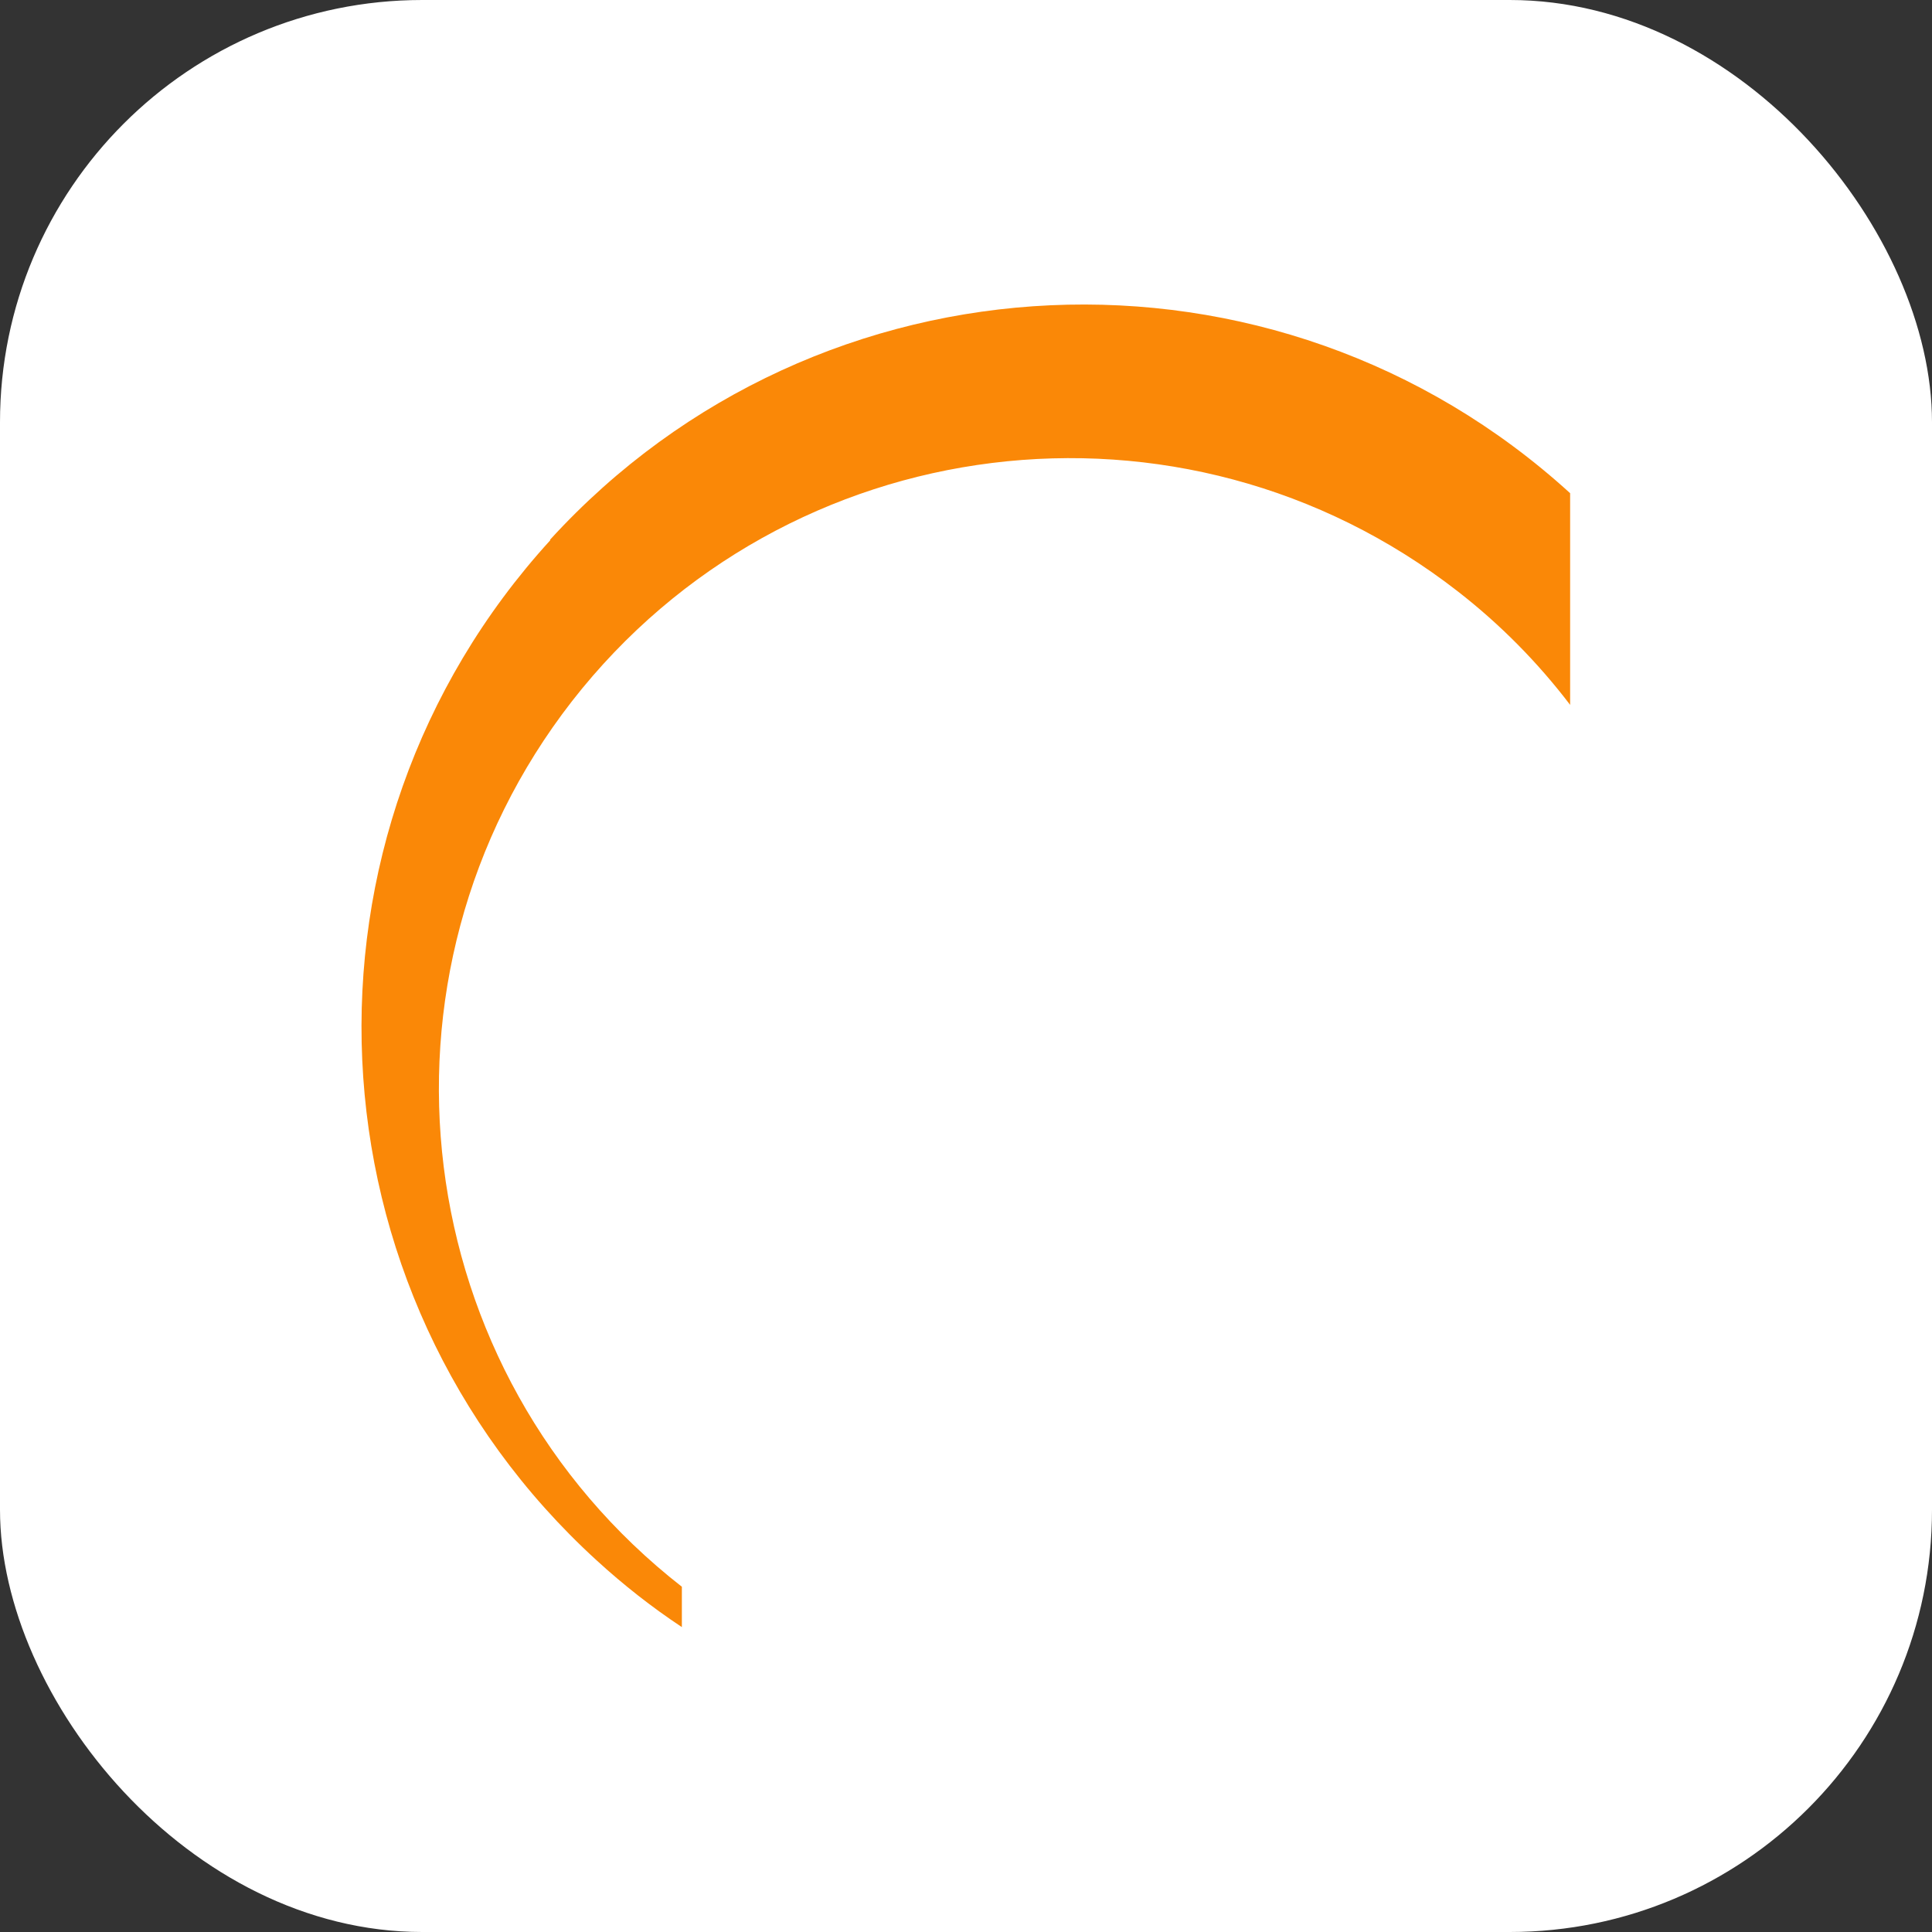
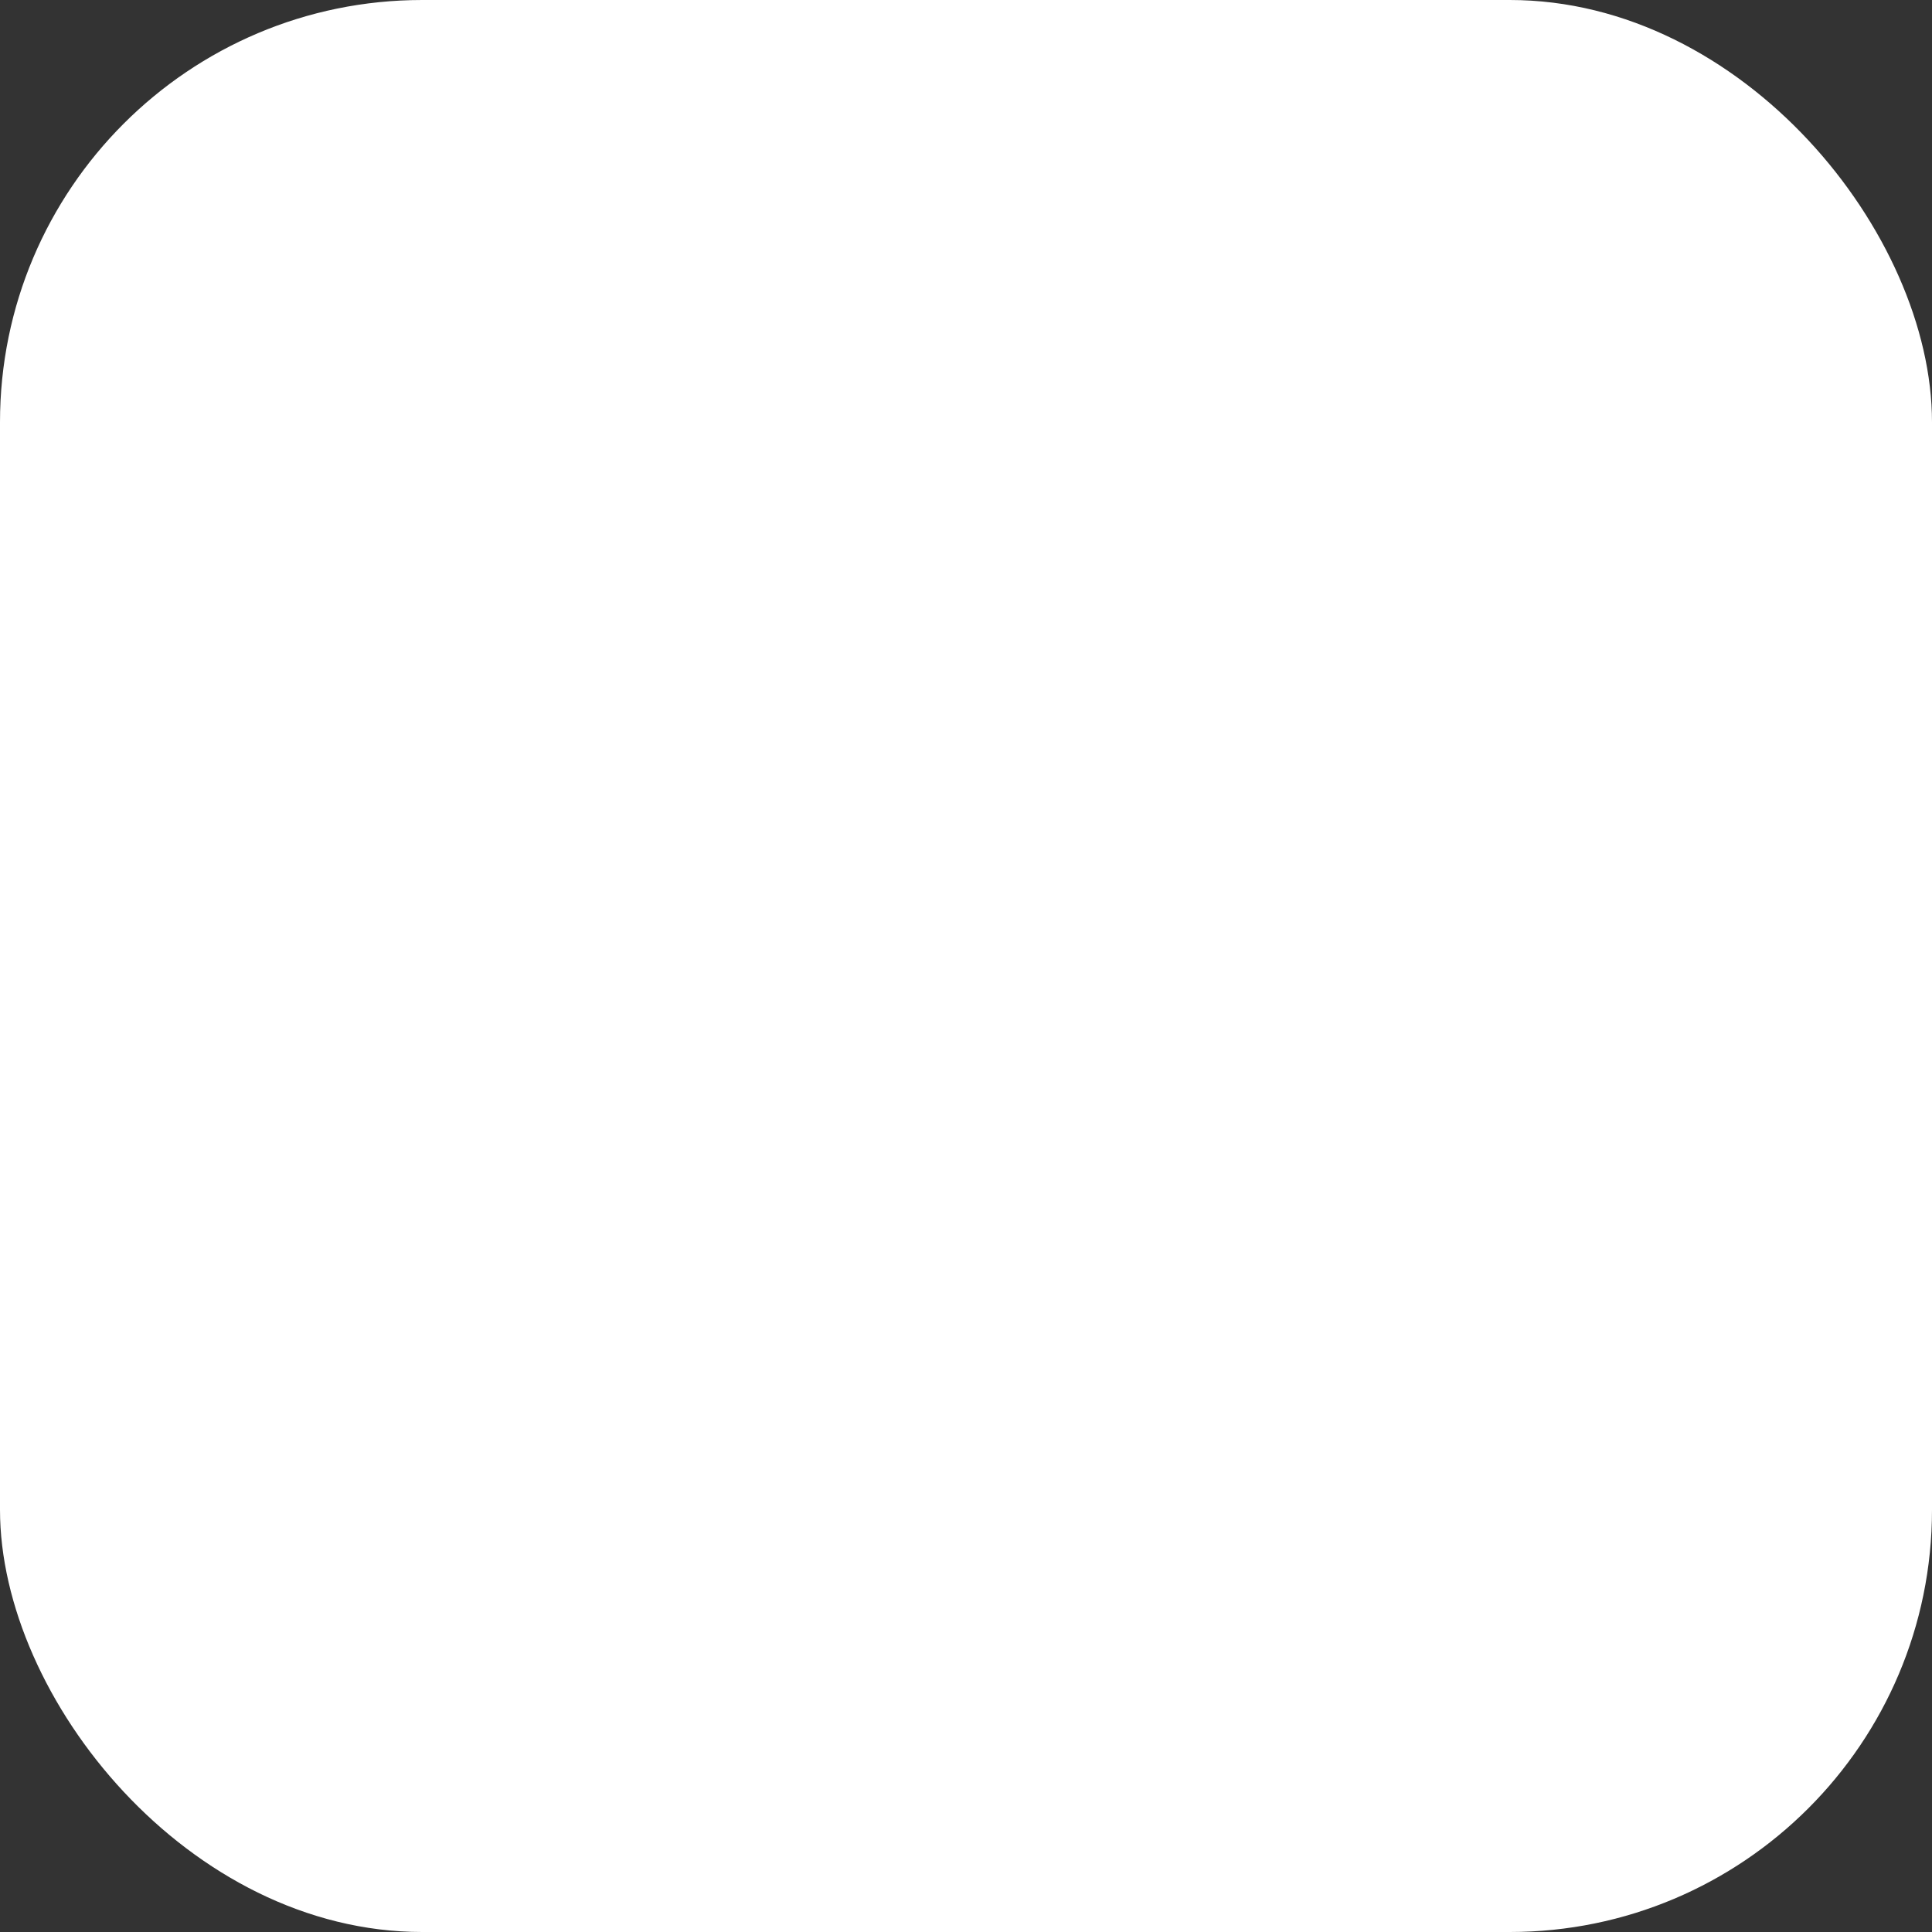
<svg xmlns="http://www.w3.org/2000/svg" id="Layer_1" viewBox="0 0 512 512">
  <rect x="0" y="0" width="512" height="512" fill="#333333" stroke="none" />
  <defs>
    <style>      .st0 {        fill: #fff;      }      .st1 {        fill: #fa8807;      }    </style>
  </defs>
  <g id="Background">
    <rect class="st0" width="512" height="512" rx="111.9" ry="111.9" />
  </g>
  <g id="Logo">
-     <path class="st1" d="M145.8,143.2c-71.2,78.1-65.7,199.1,12.3,270.3,7.1,6.5,14.6,12.4,22.6,17.7v-10.7c-72.8-56.8-85.8-161.8-29.1-234.7,56.8-72.8,161.8-85.8,234.7-29.1,11.2,8.7,21.2,18.8,29.8,30.1v-56.1c-78.1-71.2-199.1-65.7-270.3,12.3v.2Z" />
-   </g>
+     </g>
</svg>